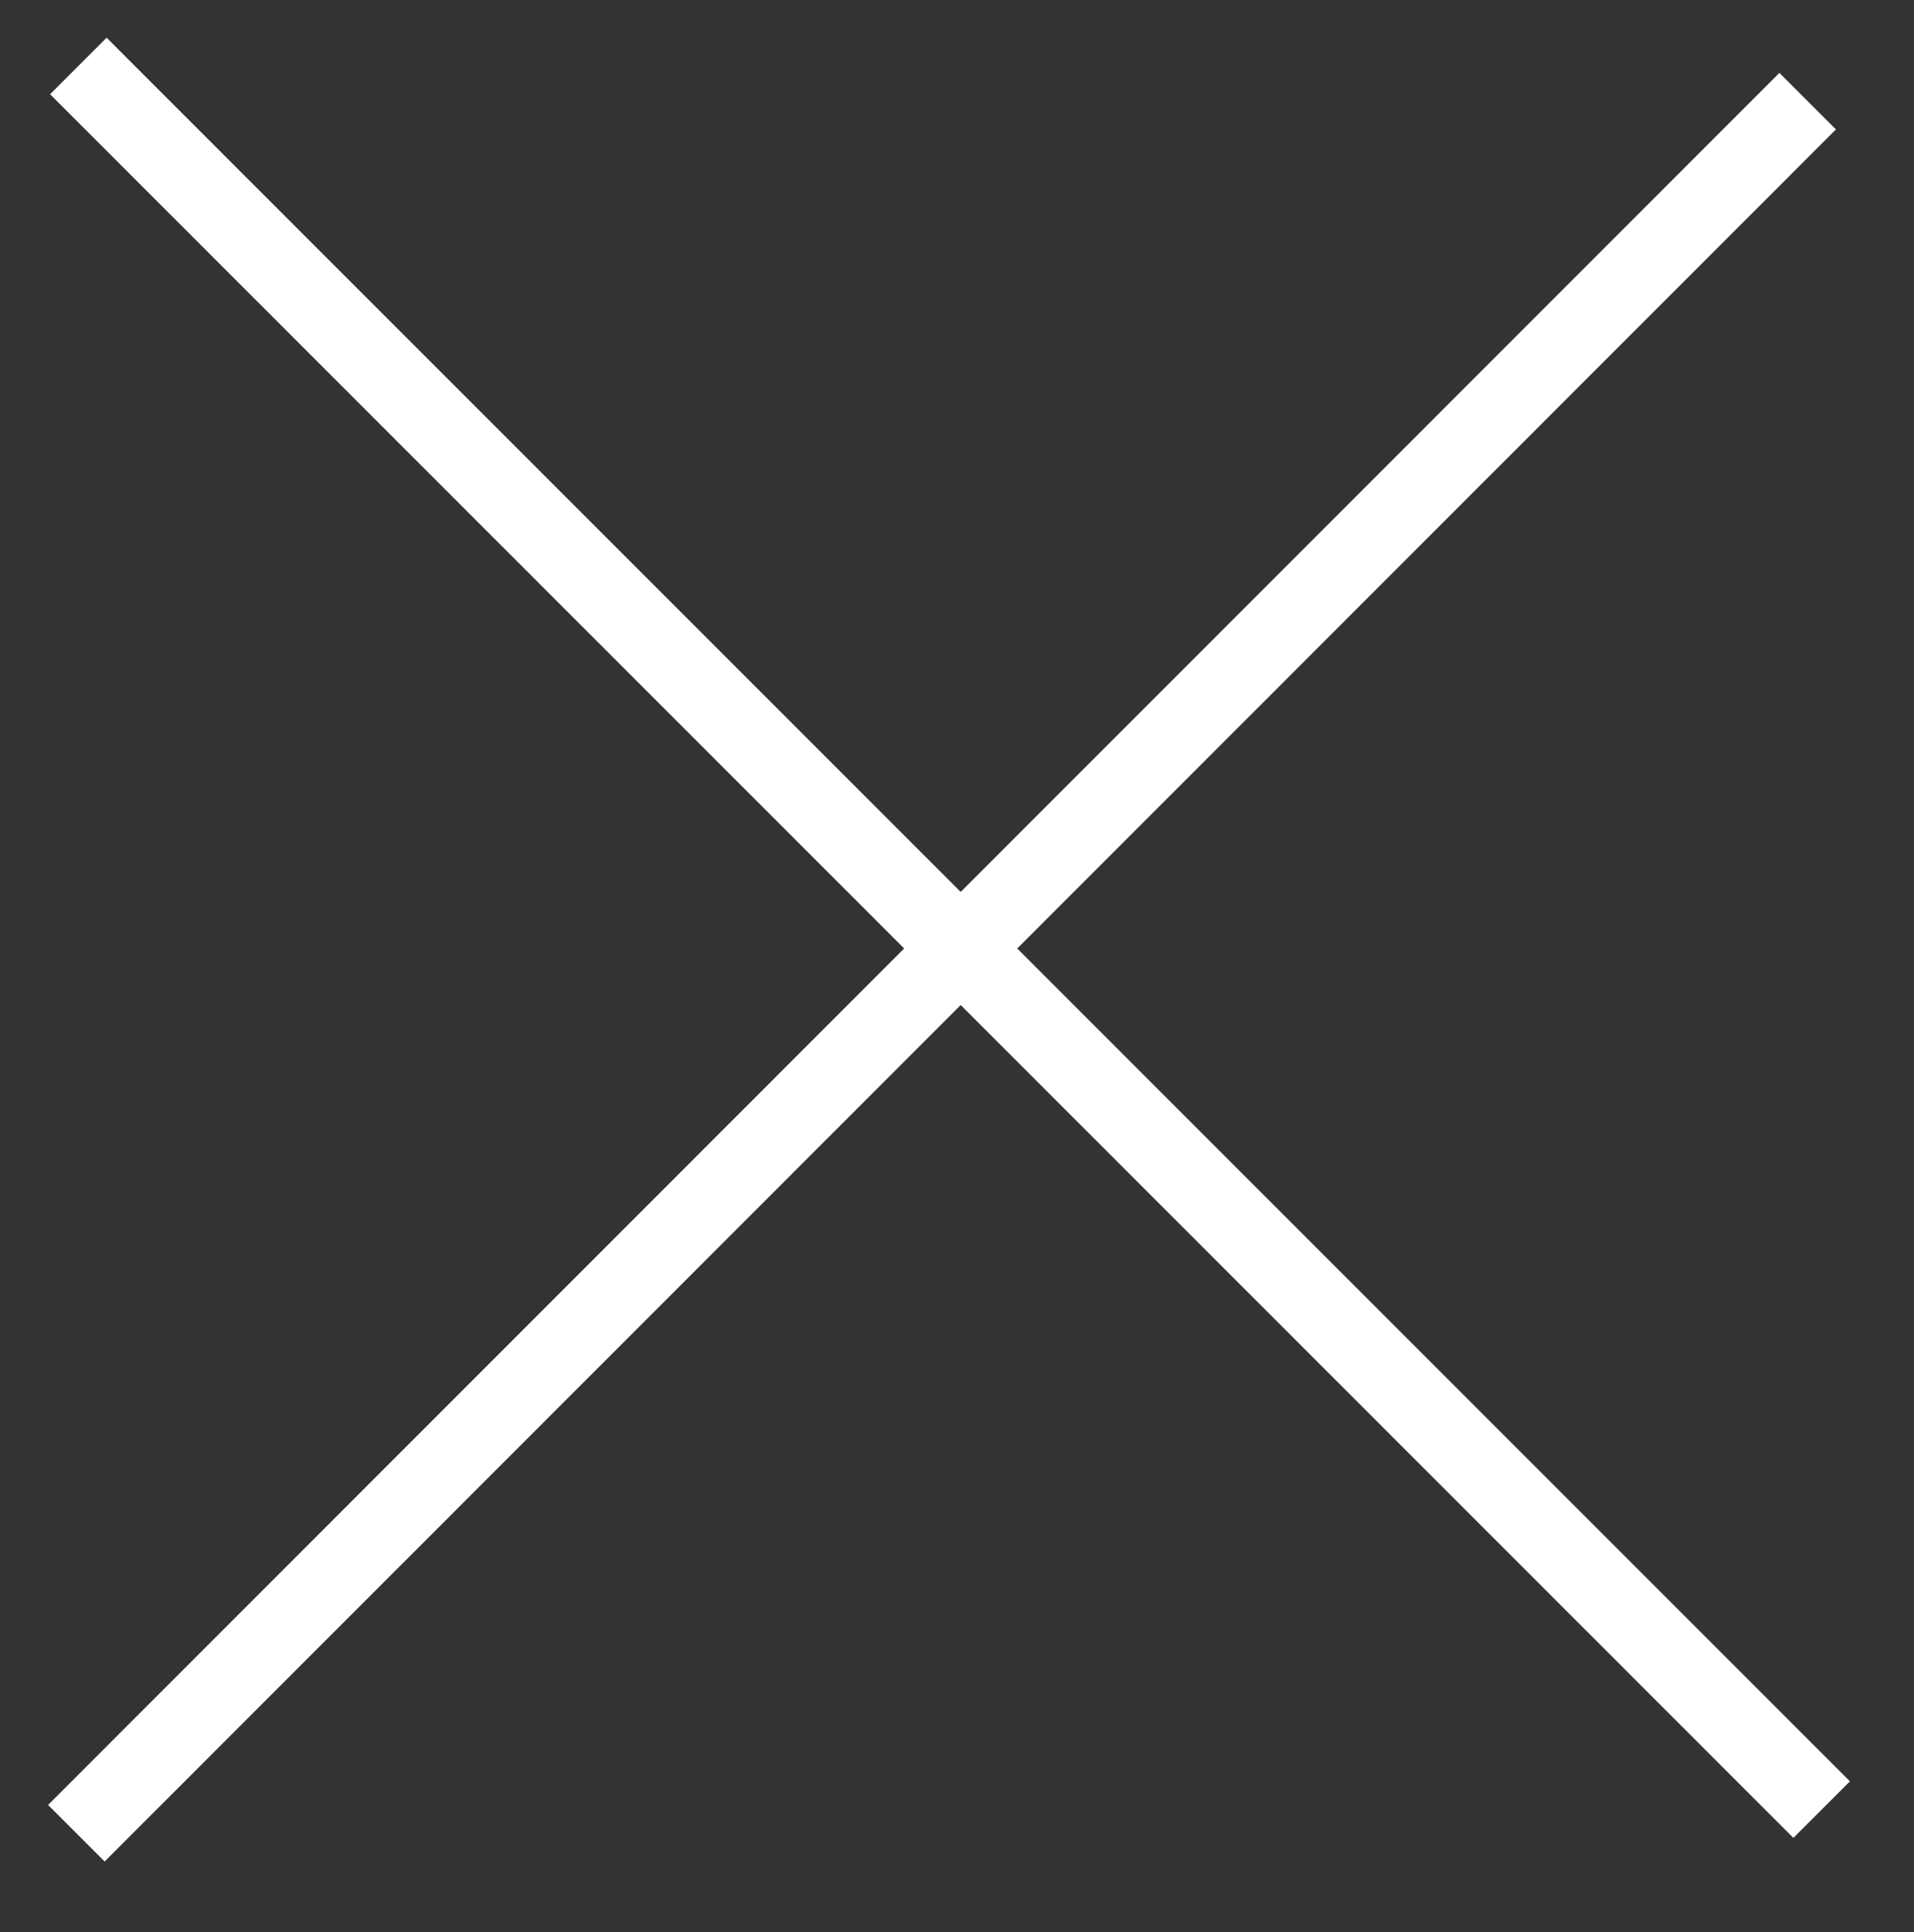
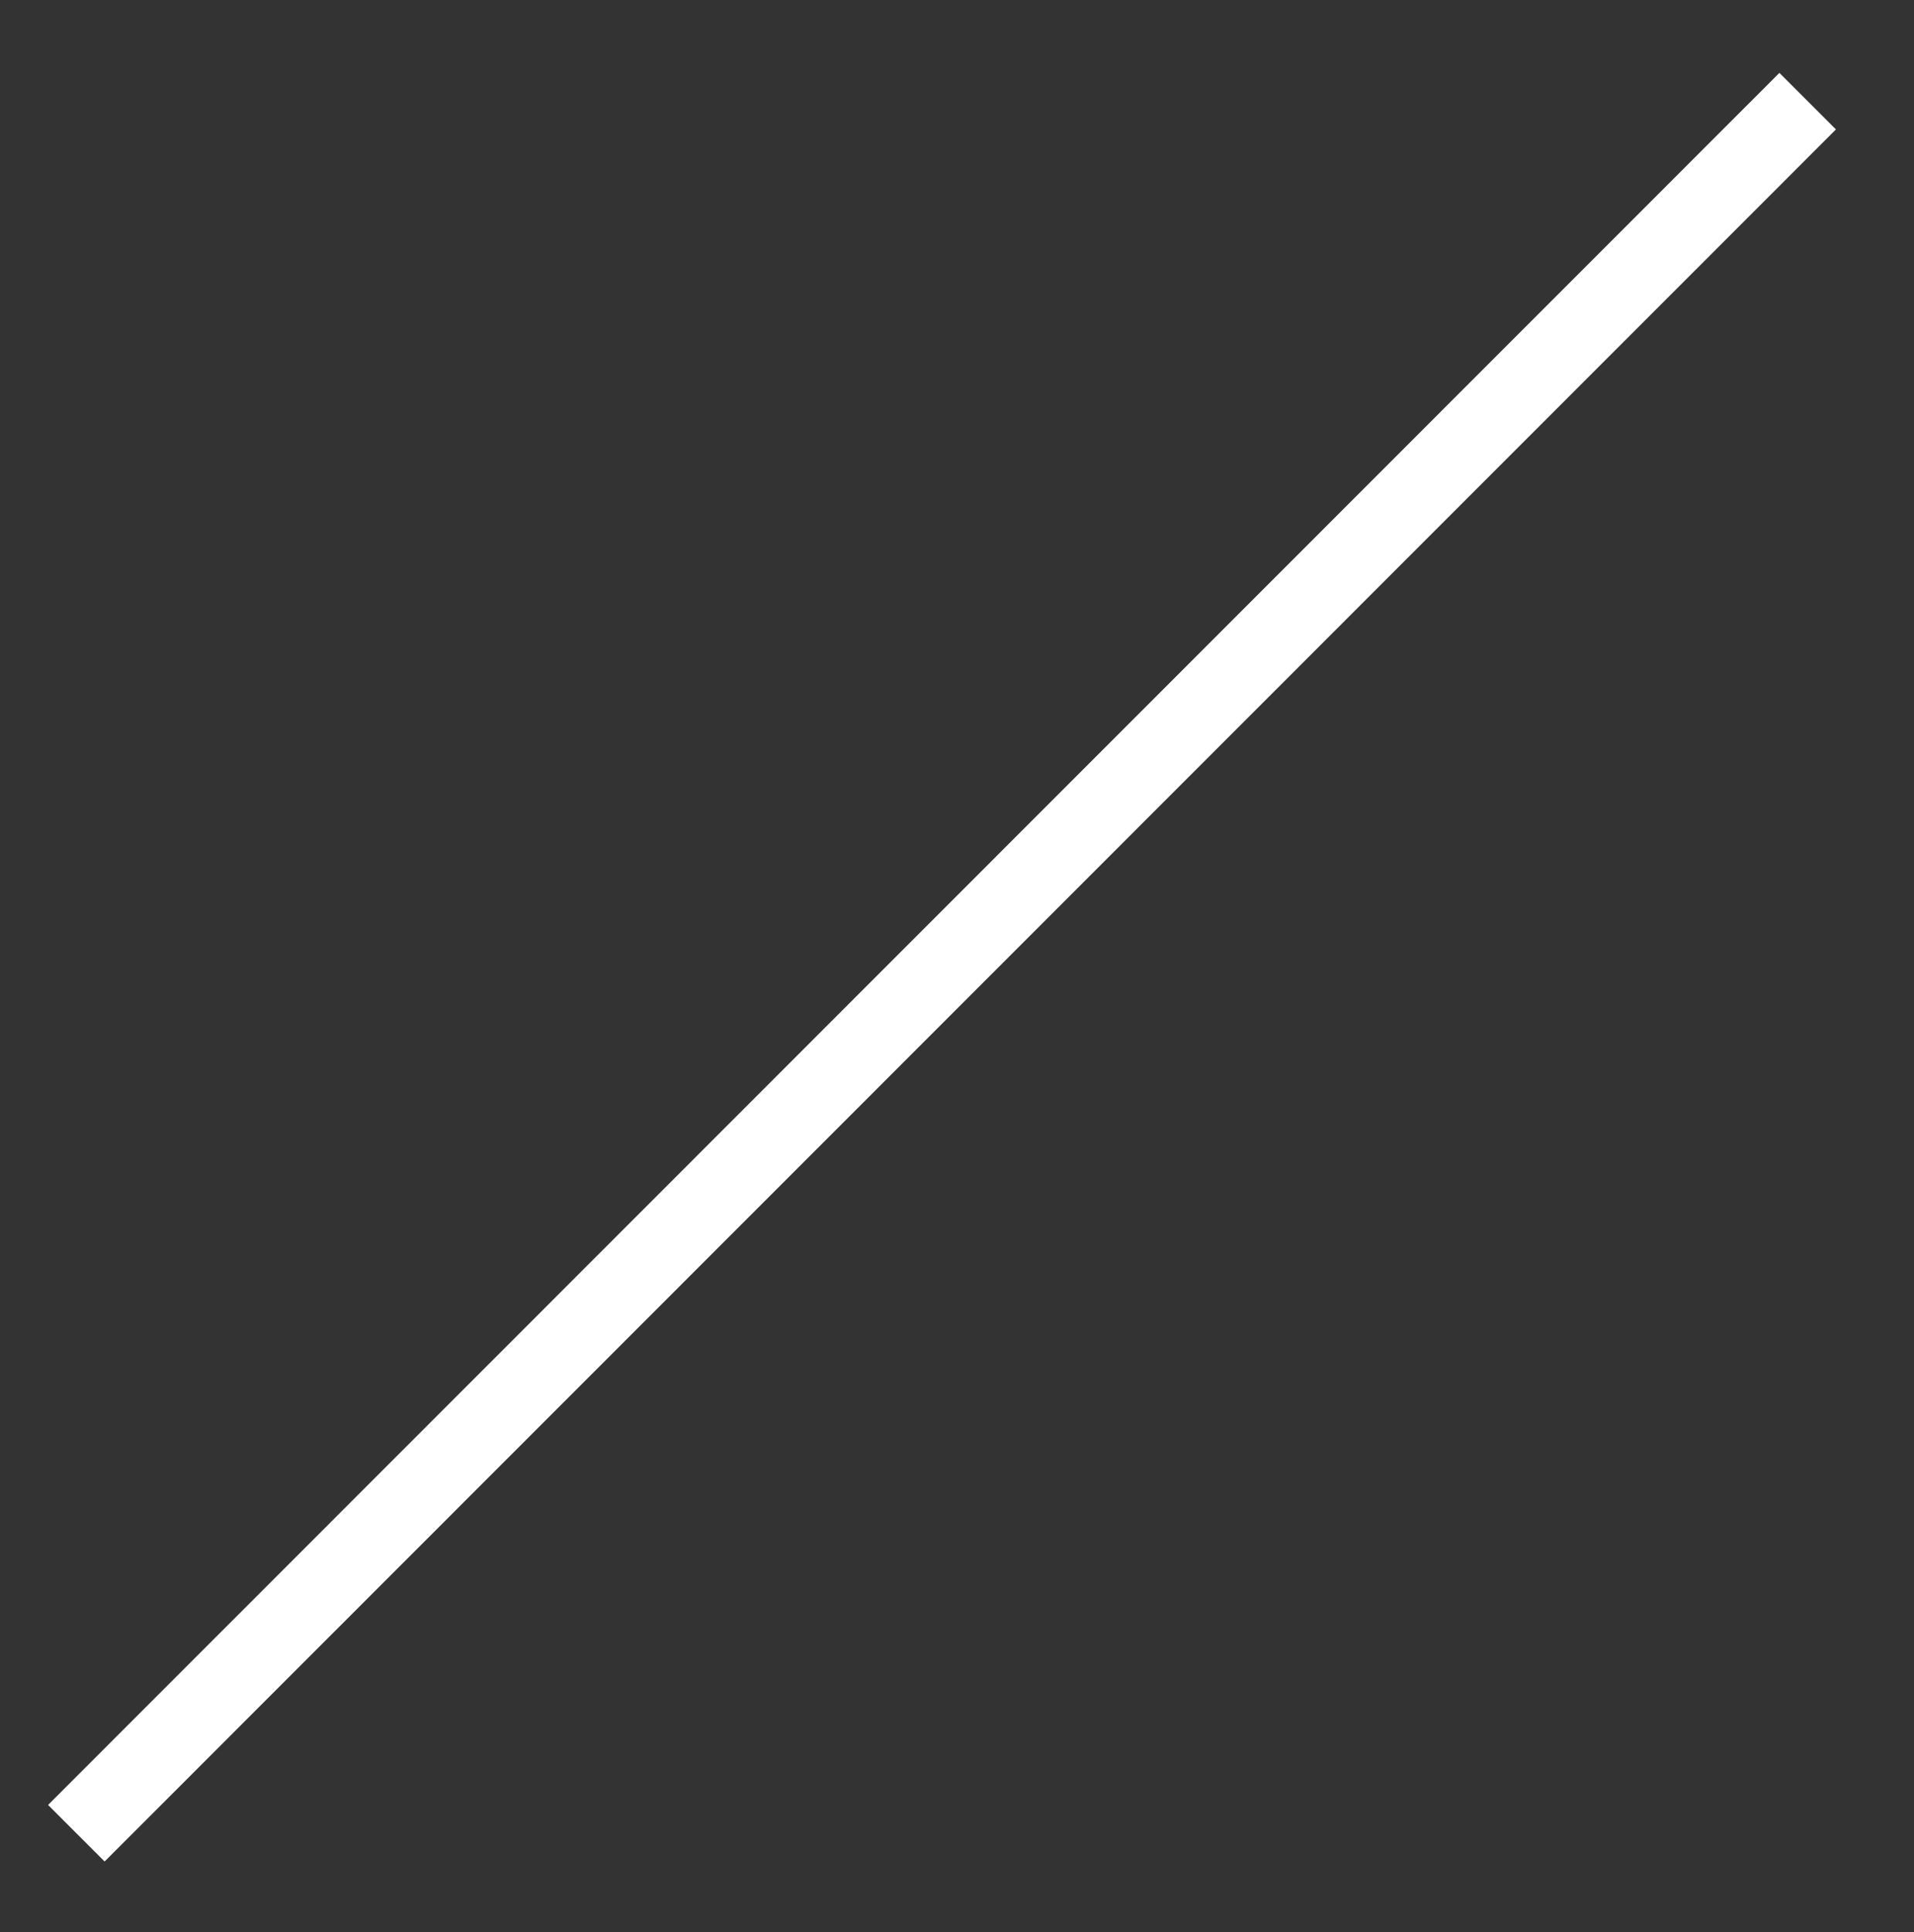
<svg xmlns="http://www.w3.org/2000/svg" xmlns:ns1="http://sodipodi.sourceforge.net/DTD/sodipodi-0.dtd" xmlns:ns2="http://www.inkscape.org/namespaces/inkscape" viewBox="0 0 47.88 48.33" version="1.1" id="svg16" ns1:docname="schliessen.svg" ns2:version="1.0.2 (e86c870879, 2021-01-15)">
  <rect x="0" y="0" width="47.88" height="48.33" fill="#333333" stroke="none" />
  <ns1:namedview pagecolor="#ffffff" bordercolor="#666666" borderopacity="1" objecttolerance="10" gridtolerance="10" guidetolerance="10" ns2:pageopacity="0" ns2:pageshadow="2" ns2:window-width="1920" ns2:window-height="995" id="namedview18" showgrid="false" ns2:zoom="17.649492" ns2:cx="23.940001" ns2:cy="18.803529" ns2:window-x="0" ns2:window-y="48" ns2:window-maximized="1" ns2:current-layer="svg16" />
  <defs id="defs4">
    <style id="style2">.cls-1{fill:#0e592b;opacity:0;}.cls-2{fill:none;stroke:#fff;stroke-miterlimit:10;stroke-width:2px;}</style>
  </defs>
  <title id="title6">schliessen</title>
  <g id="Layer_2" data-name="Layer 2">
    <g id="Layer_1-2" data-name="Layer 1">
      <rect class="cls-1" width="47.88" height="48.33" id="rect8" />
-       <line class="cls-2" x1="1.96" y1="1.65" x2="45.57" y2="45.26" id="line10" />
      <line class="cls-2" x1="45.22" y1="2.53" x2="1.91" y2="45.85" id="line12" />
    </g>
  </g>
</svg>